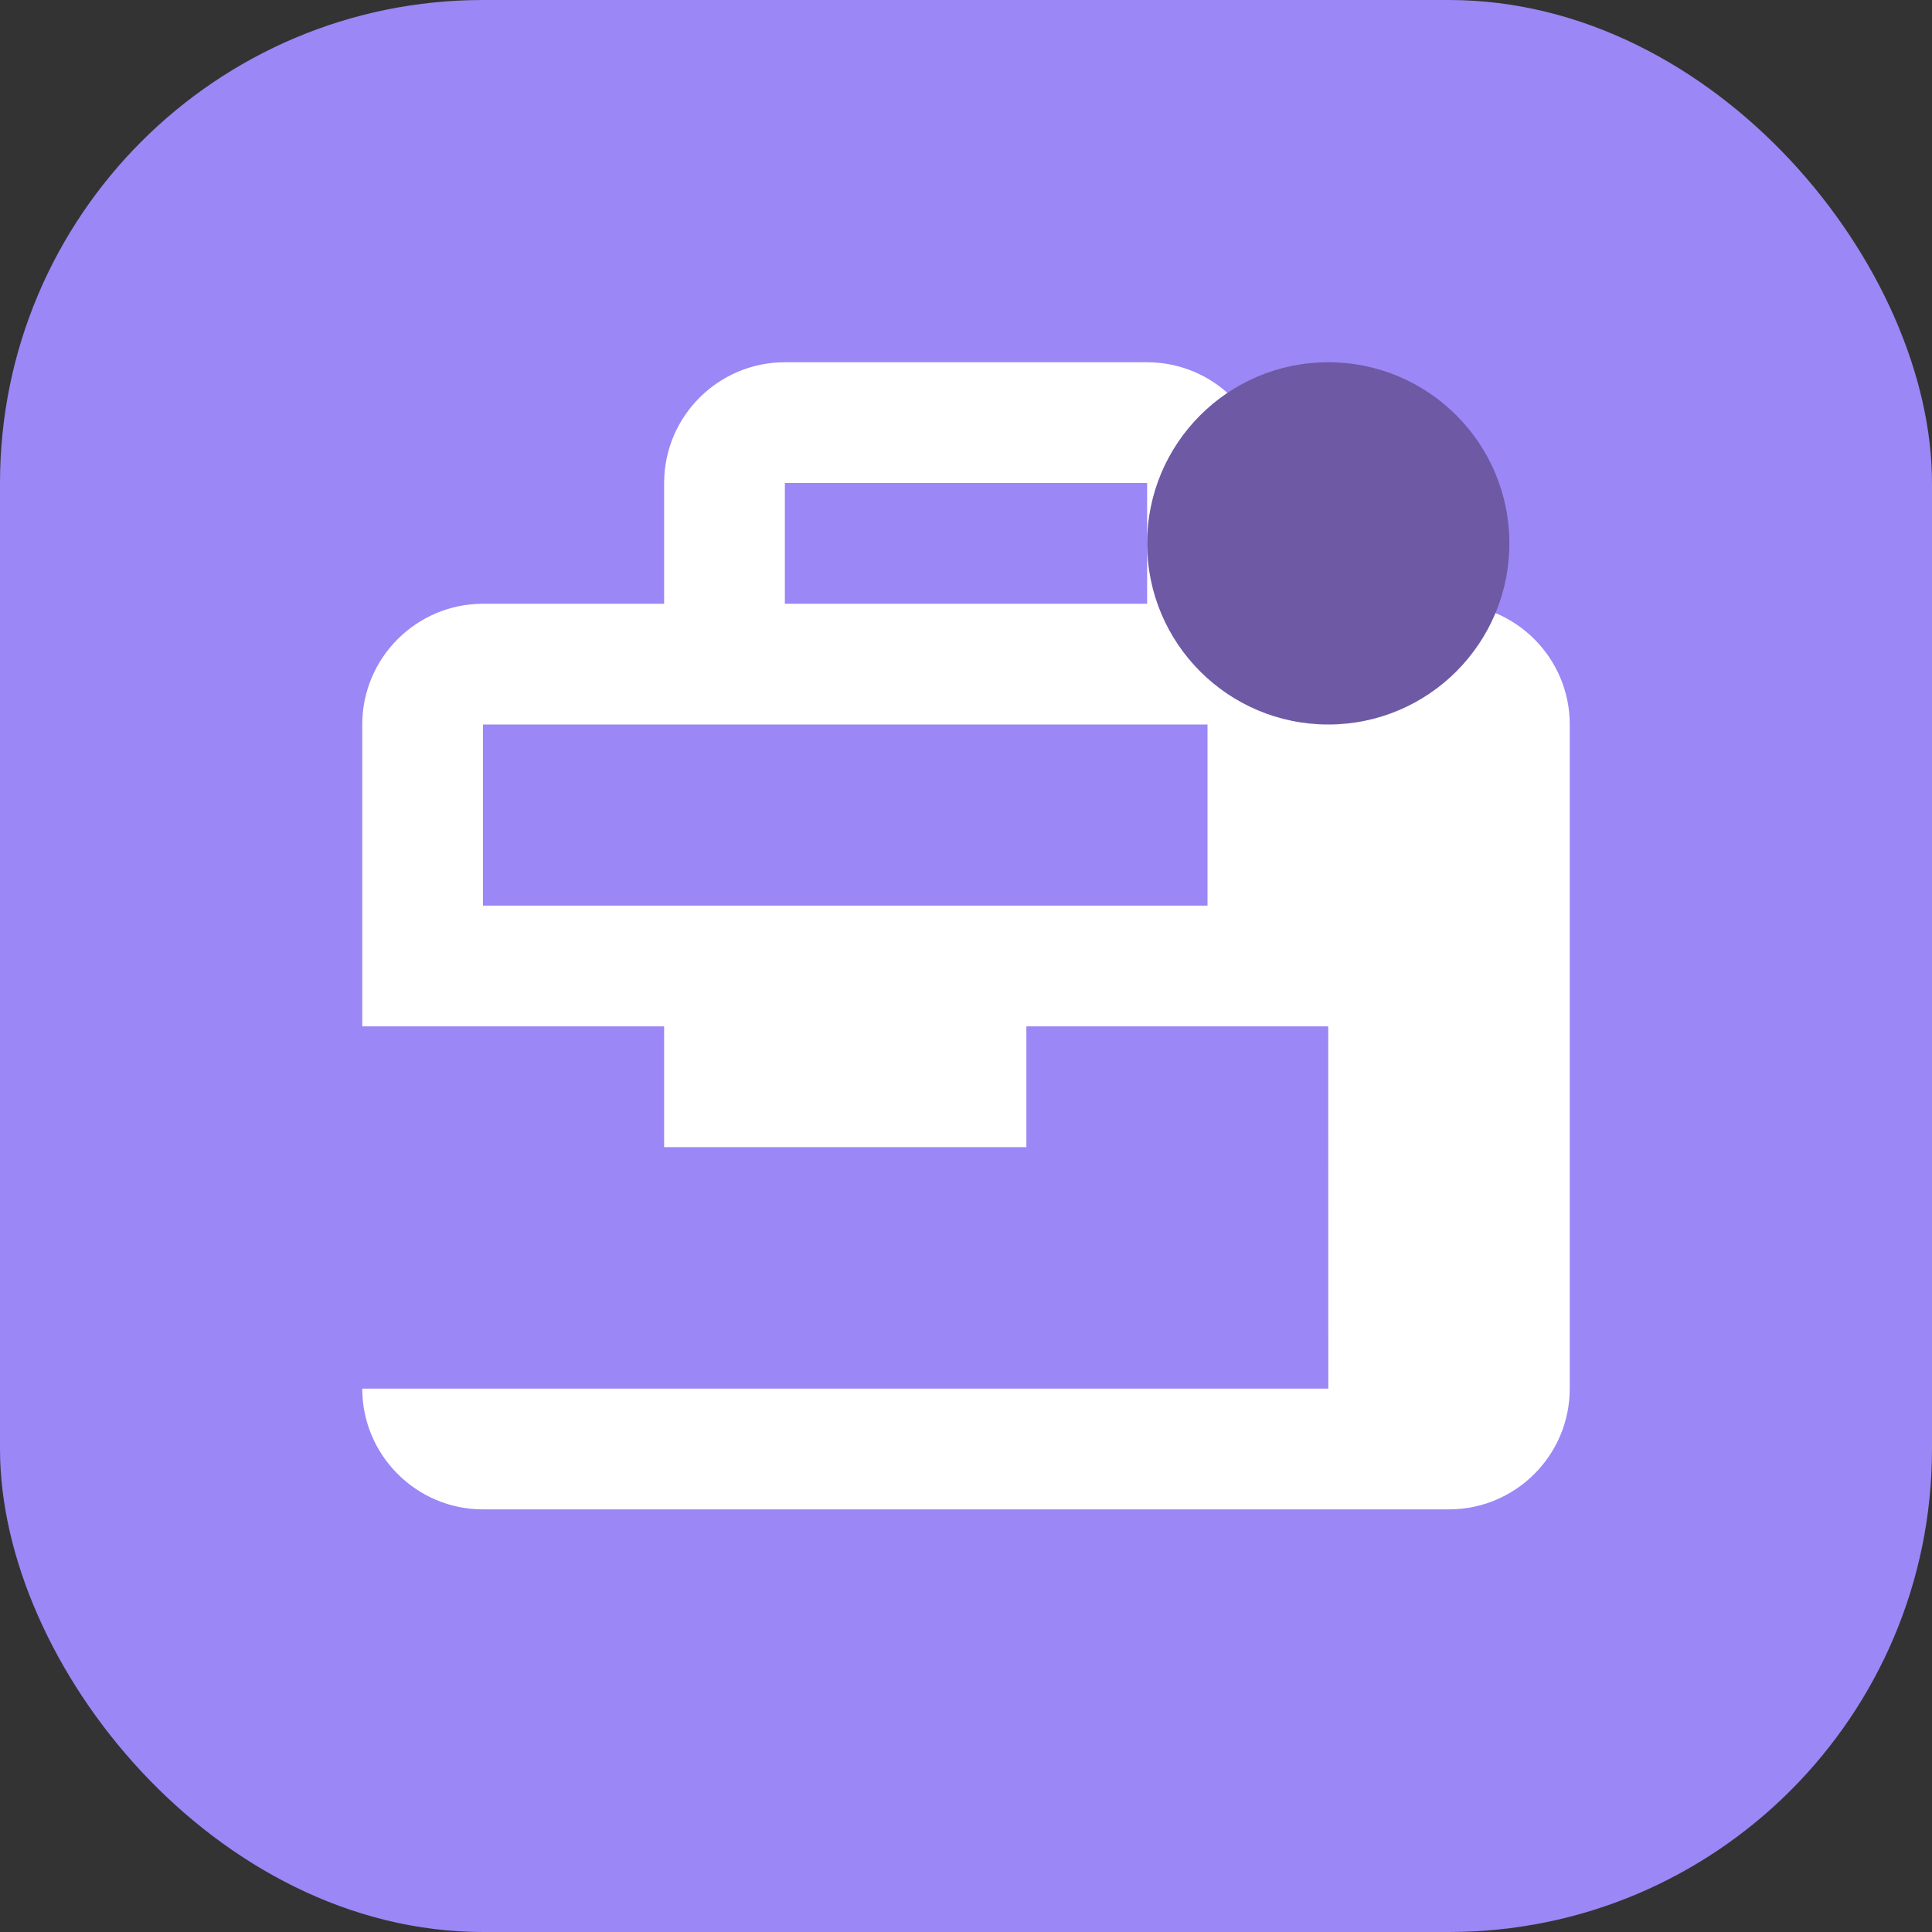
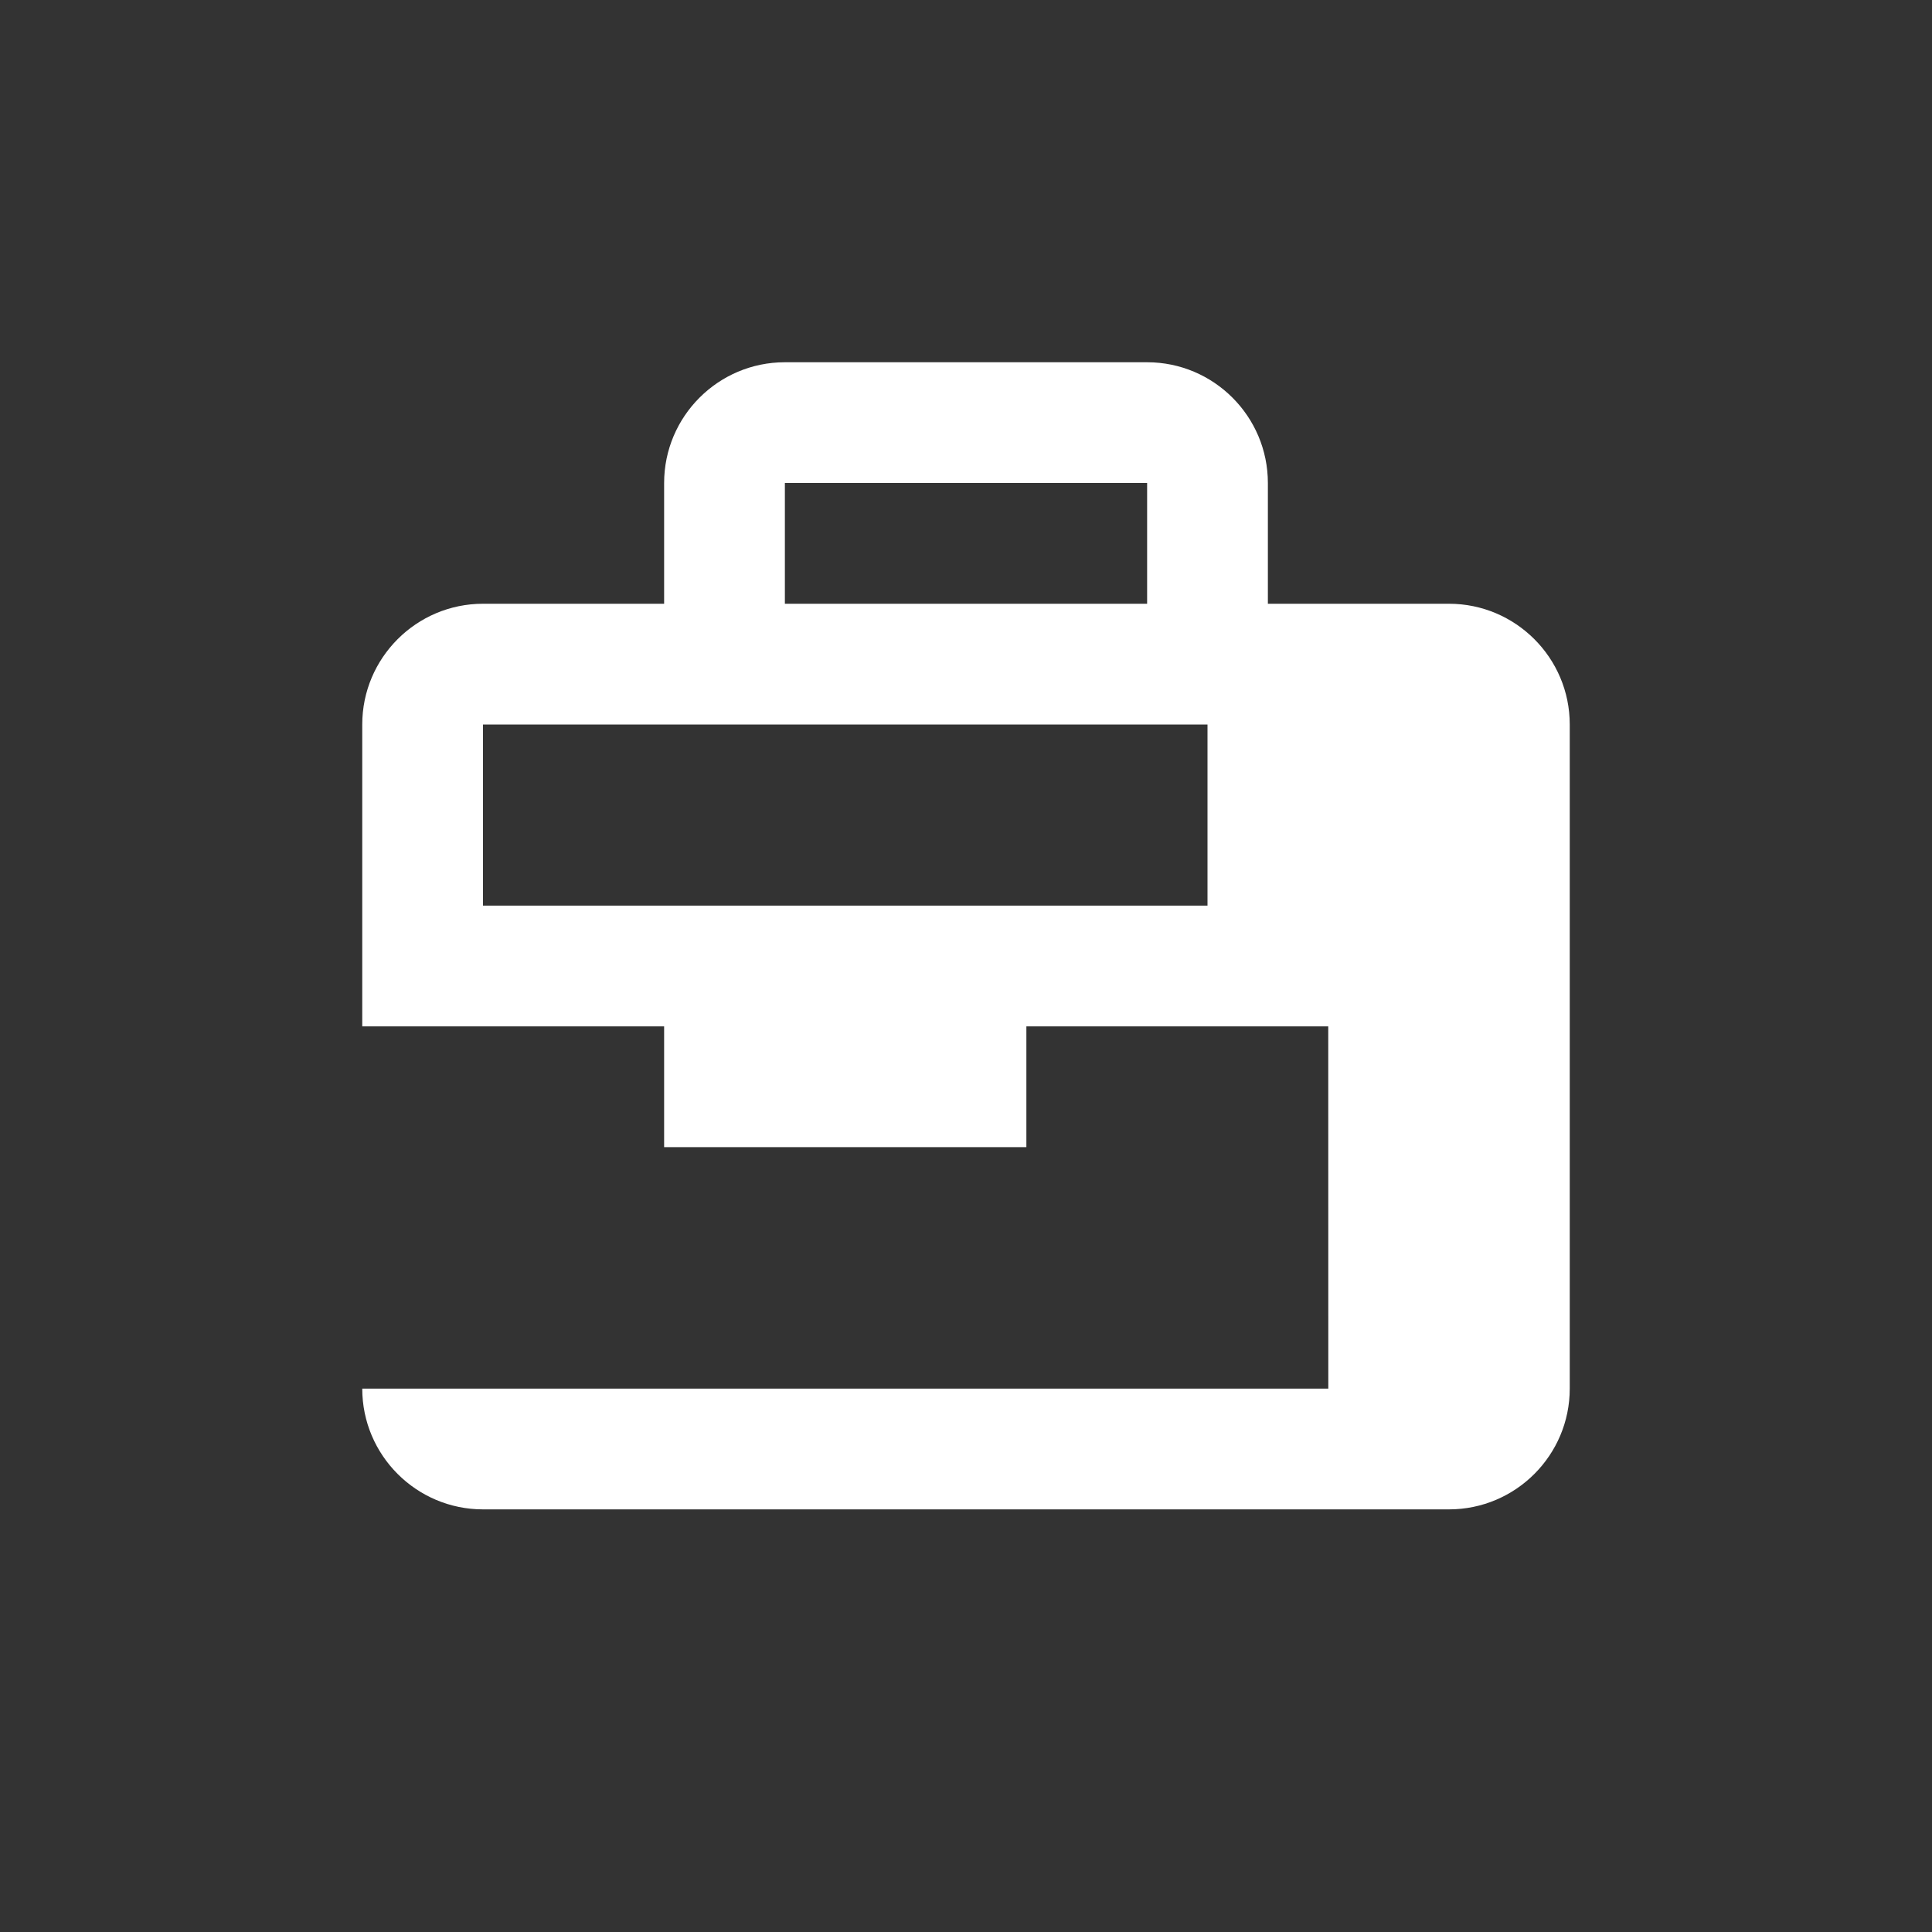
<svg xmlns="http://www.w3.org/2000/svg" width="32" height="32" viewBox="0 0 32 32" fill="none">
  <rect x="0" y="0" width="32" height="32" fill="#333333" stroke="none" />
-   <rect width="32" height="32" rx="8" fill="#9b87f5" />
  <path d="M24 10h-3V8c0-1.103-.897-2-2-2H13c-1.103 0-2 .897-2 2v2H8c-1.103 0-2 .897-2 2v11c0 1.103.897 2 2 2h16c1.103 0 2-.897 2-2V12c0-1.103-.897-2-2-2zm-5-2v2H13V8h6zM8 12h12v3H8v-3zm-2 11V17h5v2h6v-2h5l.001 6H8z" fill="white" />
-   <circle cx="22" cy="9" r="3" fill="#6E59A5" />
</svg>